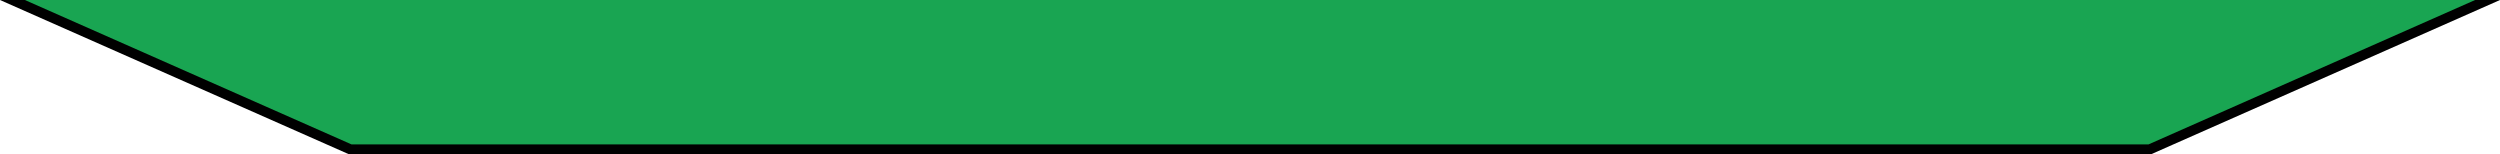
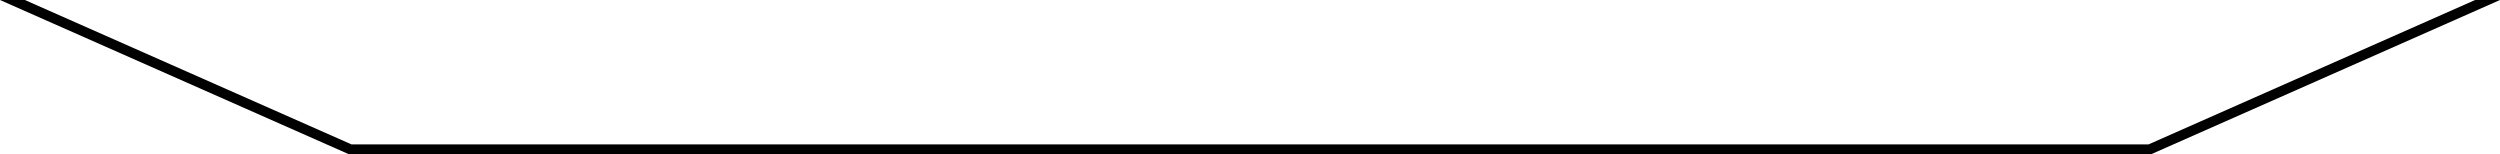
<svg xmlns="http://www.w3.org/2000/svg" id="_レイヤー_1" viewBox="0 0 994.67 61.46">
  <defs>
    <style>.cls-1,.cls-2{stroke-width:0px;}.cls-2{fill:#19a552;}</style>
  </defs>
-   <polygon class="cls-2" points="4.95 0 139.44 59.46 855.23 59.46 989.73 0 4.95 0" />
  <polygon class="cls-1" points="984.78 0 854.81 57.46 139.87 57.46 9.89 0 0 0 138.64 61.29 139.02 61.46 855.65 61.46 994.67 0 984.78 0" />
</svg>